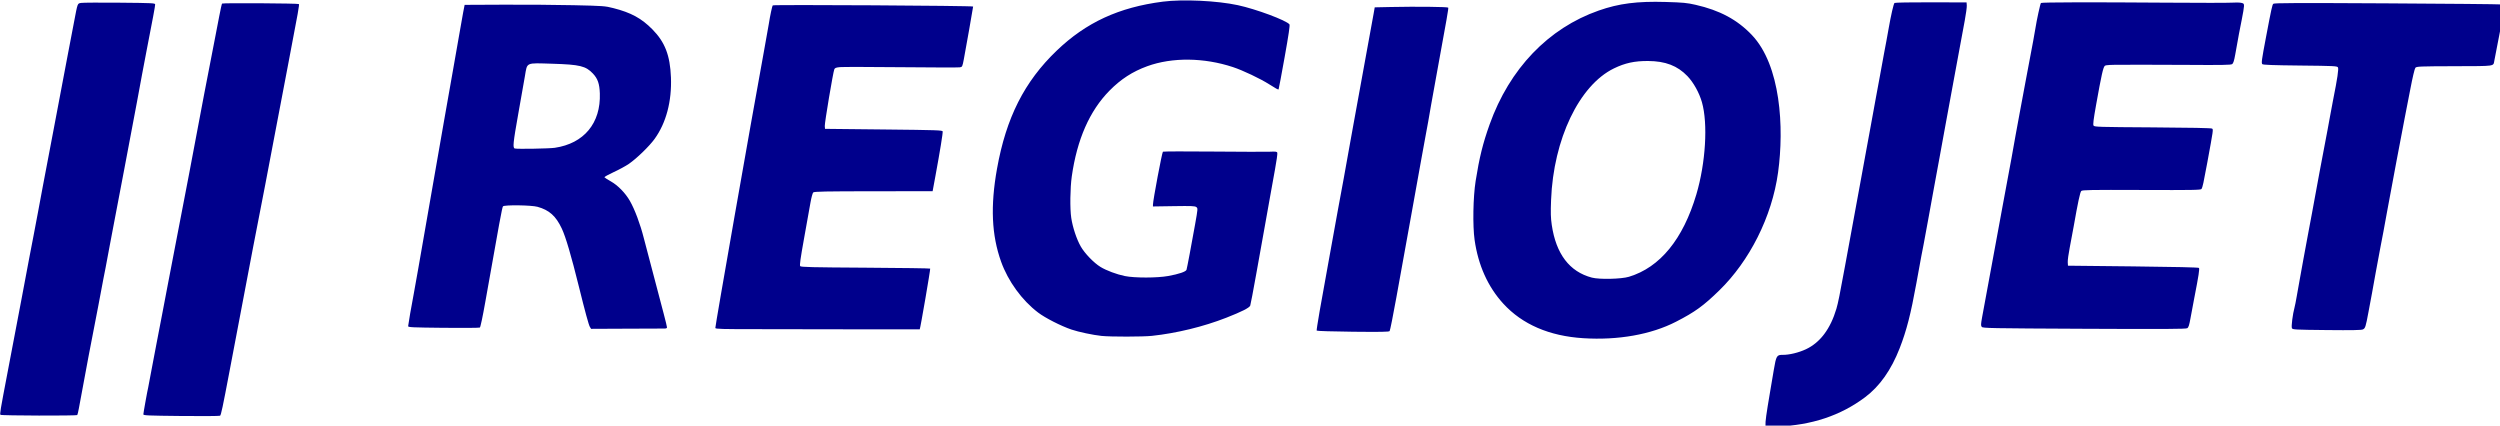
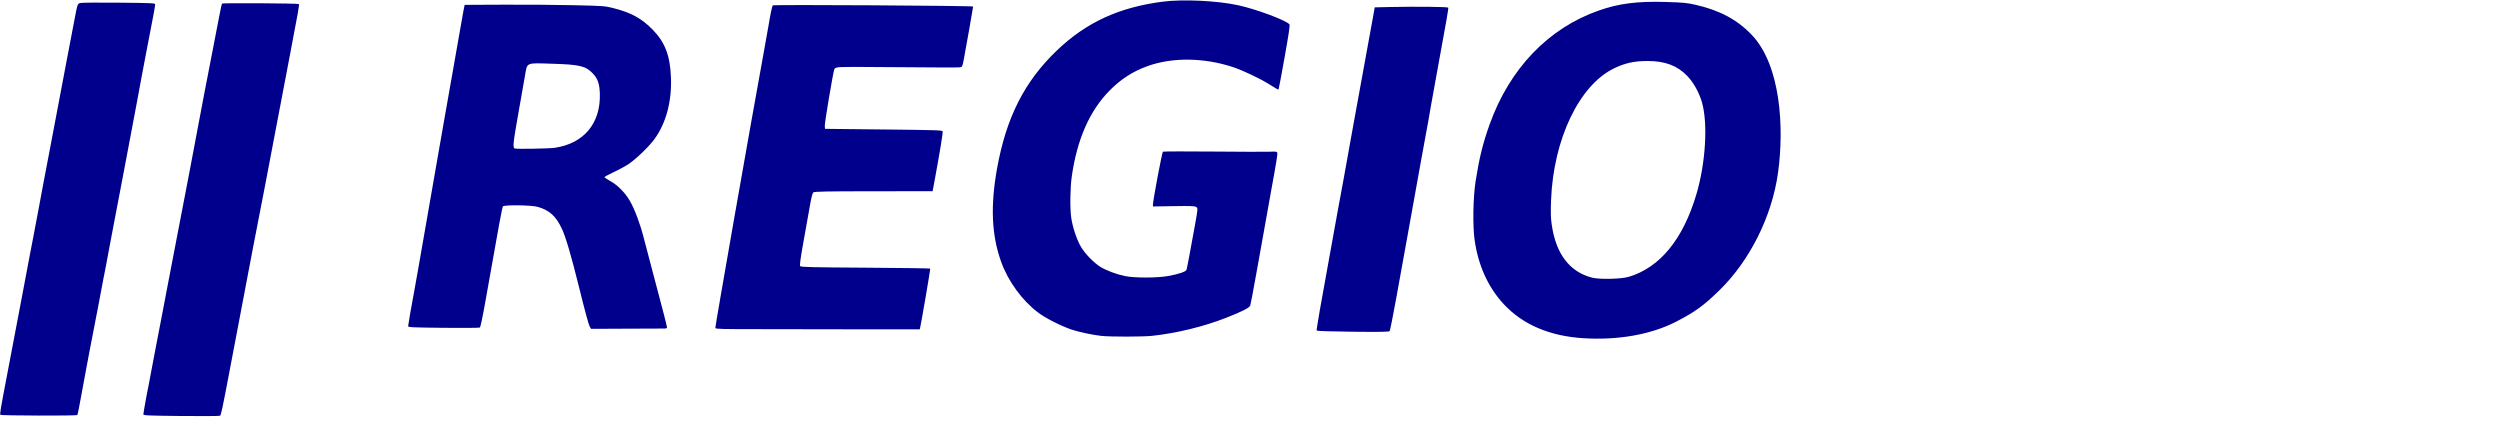
<svg xmlns="http://www.w3.org/2000/svg" width="3027.63" height="515.416" viewBox="0 0 801.06 136.37" version="1.1" id="svg5" xml:space="preserve">
  <defs id="defs2" />
  <g id="layer1" transform="translate(111.872,-31.03)">
    <g id="g2" transform="matrix(0.265,0,0,0.265,-151.94,-54.466)" style="fill:#00008c;fill-opacity:1">
      <path id="path3150" d="m 151.788,824.183 c -0.969,-0.99 -0.497,-3.811 8.753,-52.281 2.724,-14.272 6.314,-33.135 7.977,-41.917 1.664,-8.783 5.722,-30.116 9.017,-47.407 3.296,-17.291 7.396,-39.073 9.112,-48.406 1.716,-9.332 4.053,-21.458 5.193,-26.946 1.14,-5.488 3.521,-18.063 5.292,-27.945 1.77,-9.882 4.408,-24.029 5.861,-31.439 2.987,-15.232 7.167,-37.224 13.185,-69.363 6.659,-35.565 12.493,-66.375 17.006,-89.824 2.325,-12.076 5.675,-29.591 7.445,-38.923 4.562,-24.048 4.105,-22.817 8.767,-23.593 2.17,-0.362 23.182,-0.478 46.694,-0.259 40.07,0.373 42.747,0.508 42.723,2.148 -0.031,2.171 -2.629,16.142 -10.624,57.14 -2.408,12.35 -4.798,24.925 -5.31,27.945 -1.219,7.185 -7.43,40.272 -21.264,113.28 -9.659,50.978 -11.367,59.935 -13.695,71.858 -1.072,5.489 -2.945,15.369 -4.162,21.957 -3.989,21.586 -6.518,34.857 -7.513,39.422 -0.538,2.469 -1.724,8.757 -2.635,13.973 -0.911,5.216 -2.565,13.973 -3.677,19.462 -4.563,22.532 -18.62,96.721 -23.355,123.258 -0.735,4.117 -1.613,7.771 -1.951,8.118 -1.031,1.058 -91.799,0.807 -92.84,-0.257 z m 172.744,-0.582 c 0.017,-1.633 5.103,-29.813 5.844,-32.387 0.237,-0.823 2.143,-10.928 4.235,-22.456 2.092,-11.528 4.993,-26.783 6.446,-33.9 1.453,-7.117 4.265,-21.713 6.247,-32.435 1.983,-10.723 5.025,-26.681 6.761,-35.463 1.736,-8.782 6.783,-35.055 11.214,-58.384 4.432,-23.329 8.495,-44.437 9.03,-46.906 0.535,-2.469 3.169,-16.167 5.854,-30.439 2.685,-14.272 7.476,-39.648 10.647,-56.39 3.171,-16.742 6.483,-34.258 7.359,-38.924 1.986,-10.573 11.708,-60.762 13.726,-70.858 0.823,-4.116 2.77,-14.221 4.327,-22.455 1.557,-8.234 3.12,-15.279 3.475,-15.657 0.83,-0.884 91.98,-0.325 92.856,0.57 0.785,0.802 -0.351,7.206 -12.942,72.98 -2.732,14.272 -7.096,37.176 -9.697,50.899 -2.601,13.723 -5.938,31.238 -7.414,38.923 -4.145,21.568 -5.372,28.022 -10.533,55.391 -4.14,21.956 -7.918,41.418 -14.818,76.346 -1.877,9.502 -13.325,69.715 -28.558,150.204 -8.019,42.372 -10.136,52.323 -11.283,53.034 -0.714,0.443 -21.885,0.592 -47.046,0.332 -40.696,-0.42 -45.746,-0.644 -45.731,-2.025 z m 1158.577,-94.807 c -10.324,-1.085 -27.853,-4.799 -36.42,-7.716 -12.629,-4.3 -31.717,-14.035 -40.283,-20.544 -19.534,-14.843 -36.266,-37.867 -44.742,-61.569 -11.47,-32.073 -13.008,-67.165 -4.923,-112.318 11.058,-61.755 33.114,-105.383 72.205,-142.821 35.651,-34.144 75.116,-52.349 128.357,-59.213 24.048,-3.1 65.467,-1.16 90.564,4.241 22.087,4.754 58.651,18.362 62.486,23.255 0.731,0.933 -0.958,12.396 -5.856,39.739 -3.785,21.136 -7.065,38.612 -7.288,38.837 -0.514,0.518 -3.239,-0.955 -11.344,-6.132 -10.652,-6.803 -31.834,-16.857 -43.905,-20.84 -35.05,-11.564 -73.435,-11.968 -103.425,-1.087 -17.853,6.477 -32.113,15.696 -45.811,29.619 -24.055,24.448 -39.204,58.907 -45.575,103.669 -2.014,14.153 -2.327,39.009 -0.632,50.205 1.739,11.487 6.468,25.723 11.448,34.464 4.814,8.45 15.845,19.885 23.952,24.83 7.056,4.303 19.564,8.978 29.419,10.993 11.747,2.403 39.067,2.366 52.463,-0.072 12.961,-2.358 21.35,-5.222 22.087,-7.539 0.683,-2.146 5.915,-29.855 10.375,-54.944 3.399,-19.123 3.414,-19.334 1.483,-20.842 -1.67,-1.304 -5.585,-1.467 -27.207,-1.138 l -25.256,0.385 0.024,-2.298 c 0.046,-5.223 10.979,-63.243 12.04,-63.908 0.634,-0.397 28.152,-0.475 61.151,-0.172 32.999,0.303 63.719,0.38 68.268,0.172 7.103,-0.325 8.359,-0.139 8.899,1.314 0.346,0.931 -0.925,10.049 -2.824,20.261 -1.899,10.213 -4.338,23.735 -5.419,30.049 -1.082,6.314 -3.928,22.259 -6.326,35.435 -2.397,13.175 -7.276,40.35 -10.84,60.388 -3.565,20.038 -6.866,37.427 -7.337,38.643 -1.038,2.681 -10.313,7.375 -29.064,14.708 -27.511,10.76 -59.919,18.658 -89.738,21.868 -11.008,1.185 -49.984,1.233 -61.004,0.075 z M 644.687,717.05 c 0.017,-1.606 4.351,-26.541 6.938,-39.915 0.849,-4.391 3.254,-17.866 5.345,-29.945 2.09,-12.078 8.282,-47.564 13.76,-78.858 5.478,-31.293 13.161,-75.314 17.073,-97.823 3.912,-22.51 9.026,-51.482 11.363,-64.382 2.338,-12.901 5.63,-31.655 7.315,-41.676 1.686,-10.021 3.842,-22.208 4.792,-27.083 l 1.727,-8.863 47.173,-0.217 c 25.945,-0.119 64.044,0.166 84.666,0.633 35.971,0.815 37.918,0.958 47.965,3.512 21.418,5.445 34.048,12.326 47.288,25.762 15.125,15.349 21.329,31.402 22.371,57.882 1.143,29.046 -5.79,55.191 -19.759,74.509 -6.46,8.934 -21.584,23.614 -31.082,30.169 -3.698,2.552 -11.981,7.052 -18.406,10 -6.426,2.947 -11.438,5.765 -11.139,6.26 0.299,0.496 3.814,2.742 7.81,4.991 8.447,4.754 17.511,14.066 22.952,23.582 5.918,10.349 12.589,28.193 16.828,45.011 1.674,6.64 12.531,47.906 24.099,91.594 2.166,8.181 3.932,15.513 3.923,16.293 -0.009,0.879 -1.06,1.409 -2.765,1.395 -1.512,-0.016 -22.158,0.063 -45.878,0.168 l -43.128,0.192 -1.509,-2.424 c -1.365,-2.193 -5.727,-18.192 -13.236,-48.552 -9.306,-37.627 -15.959,-60.22 -20.699,-70.293 -7.147,-15.19 -15.137,-22.342 -29.37,-26.294 -7.402,-2.055 -40.1,-2.483 -41.743,-0.546 -1.029,1.213 -4.434,19.619 -21.345,115.378 -3.163,17.908 -5.878,30.712 -6.609,31.166 -0.683,0.424 -20.478,0.572 -43.989,0.329 -37.506,-0.387 -42.746,-0.626 -42.732,-1.954 z M 821.998,501.341 c 35.337,-5.217 55.738,-29.825 54.495,-65.734 -0.406,-11.72 -2.544,-17.881 -8.335,-24.011 -8.675,-9.184 -15.816,-10.916 -49.077,-11.907 -32.739,-0.976 -30.23,-2.1 -33.167,14.865 -1.141,6.588 -4.718,26.878 -7.951,45.087 -6.425,36.196 -6.989,41.87 -4.228,42.556 3.218,0.799 41.675,0.117 48.262,-0.855 z M 2065.613,731.565 c -41.066,-2.597 -73.732,-16.696 -96.654,-41.717 -18.649,-20.357 -30.42,-46.494 -34.756,-77.18 -2.425,-17.16 -1.816,-51.7 1.255,-71.139 4.463,-28.251 8.729,-45.521 16.89,-68.374 24.084,-67.441 71.023,-116.441 131.993,-137.787 24.439,-8.556 46.426,-11.371 80.911,-10.356 21.226,0.624 25.668,1.046 36.17,3.435 29.238,6.65 50.332,17.95 67.938,36.394 35.022,36.689 39.234,111.948 31.811,166.167 -7.424,54.219 -34.904,107.391 -70.848,142.53 -19.238,18.807 -29.565,26.292 -52.593,38.119 -30.164,15.492 -70.028,22.571 -112.115,19.909 z m 55.296,-74.29 c 37.546,-11.386 65.367,-45.414 81.436,-99.604 11.249,-37.935 14.131,-85.554 6.744,-111.434 -3.271,-11.46 -10.133,-23.812 -17.526,-31.547 -12.008,-12.563 -26.62,-18.183 -47.587,-18.304 -16.328,-0.094 -27.857,2.407 -41.328,8.965 -41.964,20.431 -73.103,85.585 -75.964,158.946 -0.606,15.542 -0.439,21.684 0.824,30.304 5.147,35.118 21.464,56.567 48.453,63.688 9.147,2.414 35.612,1.816 44.947,-1.014 z m -1104.772,61.987 c -0.441,-1.186 43.068,-248.88 58.691,-334.129 2.666,-14.547 5.306,-29.37 5.867,-32.939 1.732,-11.023 4.155,-22.366 4.927,-23.063 1.148,-1.036 242.239,0.369 242.228,1.411 -0.012,1.116 -8.864,51.298 -11.257,63.818 -1.674,8.757 -1.863,9.151 -4.631,9.674 -1.587,0.3 -33.477,0.237 -70.866,-0.141 -37.389,-0.377 -70.735,-0.427 -74.102,-0.112 -4.939,0.463 -6.29,0.977 -6.995,2.663 -1.5,3.587 -11.824,65.066 -11.522,68.614 l 0.286,3.368 70.979,0.757 c 65.387,0.698 71.003,0.888 71.285,2.423 0.339,1.846 -3.295,24.207 -8.652,53.248 l -3.498,18.964 -71.46,0.067 c -58.435,0.055 -71.721,0.315 -72.894,1.427 -0.788,0.748 -2.283,6.209 -3.321,12.136 -1.038,5.927 -4.515,25.364 -7.725,43.193 -4.453,24.727 -5.57,32.747 -4.711,33.805 0.944,1.162 13.782,1.465 78.834,1.863 42.739,0.261 77.985,0.759 78.325,1.106 0.489,0.499 -11.929,72.672 -12.638,73.451 -0.103,0.113 -32.569,0.103 -72.148,-0.022 -39.579,-0.125 -95.028,-0.215 -123.219,-0.201 -43.483,0.022 -51.337,-0.188 -51.782,-1.385 z m 727.128,3.137 c -0.481,-0.797 5.233,-34.024 14.268,-82.969 1.773,-9.607 4.901,-26.899 6.949,-38.428 2.049,-11.529 4.204,-23.431 4.789,-26.45 2.481,-12.804 10.682,-57.834 13.726,-75.358 1.812,-10.431 3.757,-21.211 4.324,-23.955 0.976,-4.725 13.546,-73.758 16.54,-90.829 0.77,-4.392 2.654,-14.723 4.186,-22.957 1.532,-8.234 3.374,-18.34 4.093,-22.458 l 1.308,-7.486 19.465,-0.409 c 30.796,-0.648 68.795,-0.235 69.392,0.754 0.515,0.853 -1.162,10.492 -14.342,82.455 -3.016,16.469 -5.856,32.189 -6.309,34.935 -1.774,10.73 -5.423,31.194 -6.408,35.934 -0.57,2.744 -2.95,15.769 -5.287,28.945 -2.337,13.176 -8.522,47.537 -13.743,76.358 -5.221,28.821 -12.693,70.144 -16.605,91.828 -3.912,21.684 -7.577,39.984 -8.144,40.665 -0.797,0.957 -10.905,1.134 -44.348,0.777 -24.003,-0.256 -43.555,-0.859 -43.853,-1.352 z" style="fill:#00008c;fill-opacity:1" />
-       <path id="path3148" d="m 2285.941,836.894 c -0.299,-4.372 0.879,-12.964 5.534,-40.349 1.073,-6.314 3.085,-18.218 4.471,-26.453 2.912,-17.309 3.591,-18.463 10.806,-18.387 7.904,0.083 19.313,-2.672 28.066,-6.777 17.198,-8.065 29.628,-24.592 36.878,-49.033 2.033,-6.852 4.192,-17.569 10.557,-52.39 1.756,-9.607 4.606,-25.102 6.334,-34.434 1.728,-9.332 3.868,-21.01 4.756,-25.951 3.392,-18.868 6.063,-33.414 8.524,-46.412 1.403,-7.41 3.742,-20.211 5.199,-28.446 1.457,-8.235 3.812,-21.036 5.233,-28.446 1.421,-7.41 3.348,-17.965 4.282,-23.456 0.934,-5.49 2.161,-12.228 2.726,-14.972 0.566,-2.744 2.73,-14.422 4.809,-25.95 2.08,-11.528 4.505,-24.778 5.39,-29.444 0.885,-4.666 2.033,-10.729 2.552,-13.474 0.519,-2.745 1.692,-9.257 2.607,-14.473 3.008,-17.146 6.166,-30.934 7.295,-31.85 0.617,-0.501 20.194,-0.844 44.105,-0.773 l 42.995,0.128 0.267,3.679 c 0.147,2.023 -0.975,10.337 -2.492,18.474 -1.517,8.138 -3.958,21.308 -5.423,29.268 -1.465,7.96 -3.581,19.413 -4.702,25.451 -1.121,6.038 -3.936,21.309 -6.257,33.935 -2.32,12.626 -5.458,29.693 -6.974,37.928 -1.515,8.234 -4.67,25.527 -7.011,38.427 -2.341,12.901 -5.442,29.744 -6.891,37.429 -1.449,7.685 -4.54,24.692 -6.869,37.794 -2.329,13.102 -4.902,27.025 -5.717,30.941 -1.429,6.86 -2.697,13.668 -8.578,46.046 -6.844,37.68 -11.915,57.413 -20.246,78.779 -10.278,26.359 -24.165,46.015 -41.886,59.285 -29.579,22.15 -64.718,33.861 -105.954,35.311 -13.55,0.476 -14.263,0.407 -14.387,-1.406 z m 261.513,-119.029 c -1.185,-1.459 -1.134,-3.07 0.36,-11.386 3.205,-17.837 11.255,-61.469 13.388,-72.566 2.002,-10.418 5.105,-27.266 11.213,-60.884 1.496,-8.235 3.912,-21.259 5.368,-28.944 3.851,-20.32 7.502,-40.349 10.643,-58.39 0.813,-4.667 2.922,-16.12 4.687,-25.451 1.765,-9.332 5.115,-27.297 7.445,-39.923 4.038,-21.884 5.402,-29.128 9.115,-48.406 0.899,-4.666 2.085,-11.403 2.636,-14.973 1.548,-10.022 5.885,-29.917 6.695,-30.711 0.929,-0.911 60.734,-1.063 151.567,-0.384 39.324,0.294 74.935,0.288 79.135,-0.013 4.2,-0.301 9.262,-0.224 11.249,0.17 3.271,0.65 3.609,1.025 3.578,3.965 -0.019,1.786 -1.222,9.065 -2.674,16.177 -2.52,12.345 -3.745,18.899 -7.903,42.275 -1.343,7.548 -2.354,10.743 -3.708,11.711 -1.5,1.073 -12.25,1.256 -55.419,0.944 -29.457,-0.213 -54.459,-0.299 -55.56,-0.191 -1.101,0.108 -10.804,0.146 -21.561,0.085 -14.414,-0.081 -20.034,0.229 -21.364,1.18 -2.043,1.461 -4.071,10.465 -10.664,47.345 -3.149,17.616 -3.891,23.644 -3.074,24.969 1.008,1.635 5.553,1.774 71.466,2.18 46.046,0.284 70.89,0.787 71.837,1.454 1.598,1.126 1.662,0.674 -5.85,41.569 -4.334,23.597 -5.611,29.425 -6.884,31.428 -0.822,1.294 -10.338,1.456 -72.45,1.227 -61.795,-0.227 -71.703,-0.061 -72.975,1.222 -1.407,1.419 -4.135,14.154 -9.083,42.406 -1.25,7.137 -3.453,18.946 -4.895,26.241 -1.442,7.295 -2.505,15.16 -2.362,17.476 l 0.261,4.211 78.695,0.84 c 51.147,0.546 79.033,1.193 79.659,1.85 0.97,1.016 -0.248,8.876 -5.721,36.941 -1.392,7.136 -3.402,17.864 -4.467,23.84 -1.524,8.549 -2.368,11.135 -3.958,12.128 -1.599,0.998 -27.546,1.139 -124.533,0.674 -114.175,-0.547 -122.607,-0.702 -123.893,-2.286 z m 375.012,1.566 c -0.959,-1.839 0.992,-17.241 3.183,-25.127 0.533,-1.919 1.69,-7.757 2.57,-12.973 0.88,-5.216 2.605,-14.873 3.832,-21.46 1.228,-6.587 3.136,-17.143 4.242,-23.456 1.105,-6.314 3.725,-20.461 5.822,-31.44 2.097,-10.978 4.249,-22.431 4.781,-25.45 2.97,-16.848 14.211,-77.014 18.649,-99.807 0.801,-4.117 2.202,-11.752 3.112,-16.968 0.91,-5.216 2.554,-13.974 3.652,-19.462 5.181,-25.896 6.894,-37.455 5.807,-39.208 -0.999,-1.612 -4.464,-1.78 -45.655,-2.22 -32.948,-0.351 -44.881,-0.787 -45.751,-1.67 -1.323,-1.343 -0.873,-4.67 4.361,-32.274 6.587,-34.739 7.617,-39.46 8.876,-40.706 1.044,-1.034 27.659,-1.14 136.214,-0.547 74.204,0.406 136.713,0.991 138.91,1.301 l 3.994,0.564 -0.303,4.476 c -0.166,2.462 -1.529,10.988 -3.028,18.948 -2.88,15.29 -7.279,38.05 -8.487,43.912 -1.481,7.186 2.442,6.632 -48.174,6.799 -42.838,0.141 -45.906,0.269 -47.339,1.976 -0.903,1.076 -3.4,11.636 -6.08,25.711 -2.502,13.137 -5.471,28.376 -6.598,33.864 -1.873,9.121 -18.082,95.249 -21.693,115.275 -3.677,20.389 -4.984,27.377 -7.932,42.418 -1.722,8.782 -4.313,22.705 -5.758,30.94 -1.446,8.235 -3.387,19.015 -4.315,23.955 -0.928,4.94 -2.858,15.27 -4.29,22.956 -3.399,18.248 -3.874,19.732 -6.768,21.164 -1.82,0.901 -12.951,1.101 -43.656,0.784 -39.01,-0.402 -41.264,-0.524 -42.178,-2.276 z" style="fill:#00008c;fill-opacity:1" />
    </g>
  </g>
</svg>